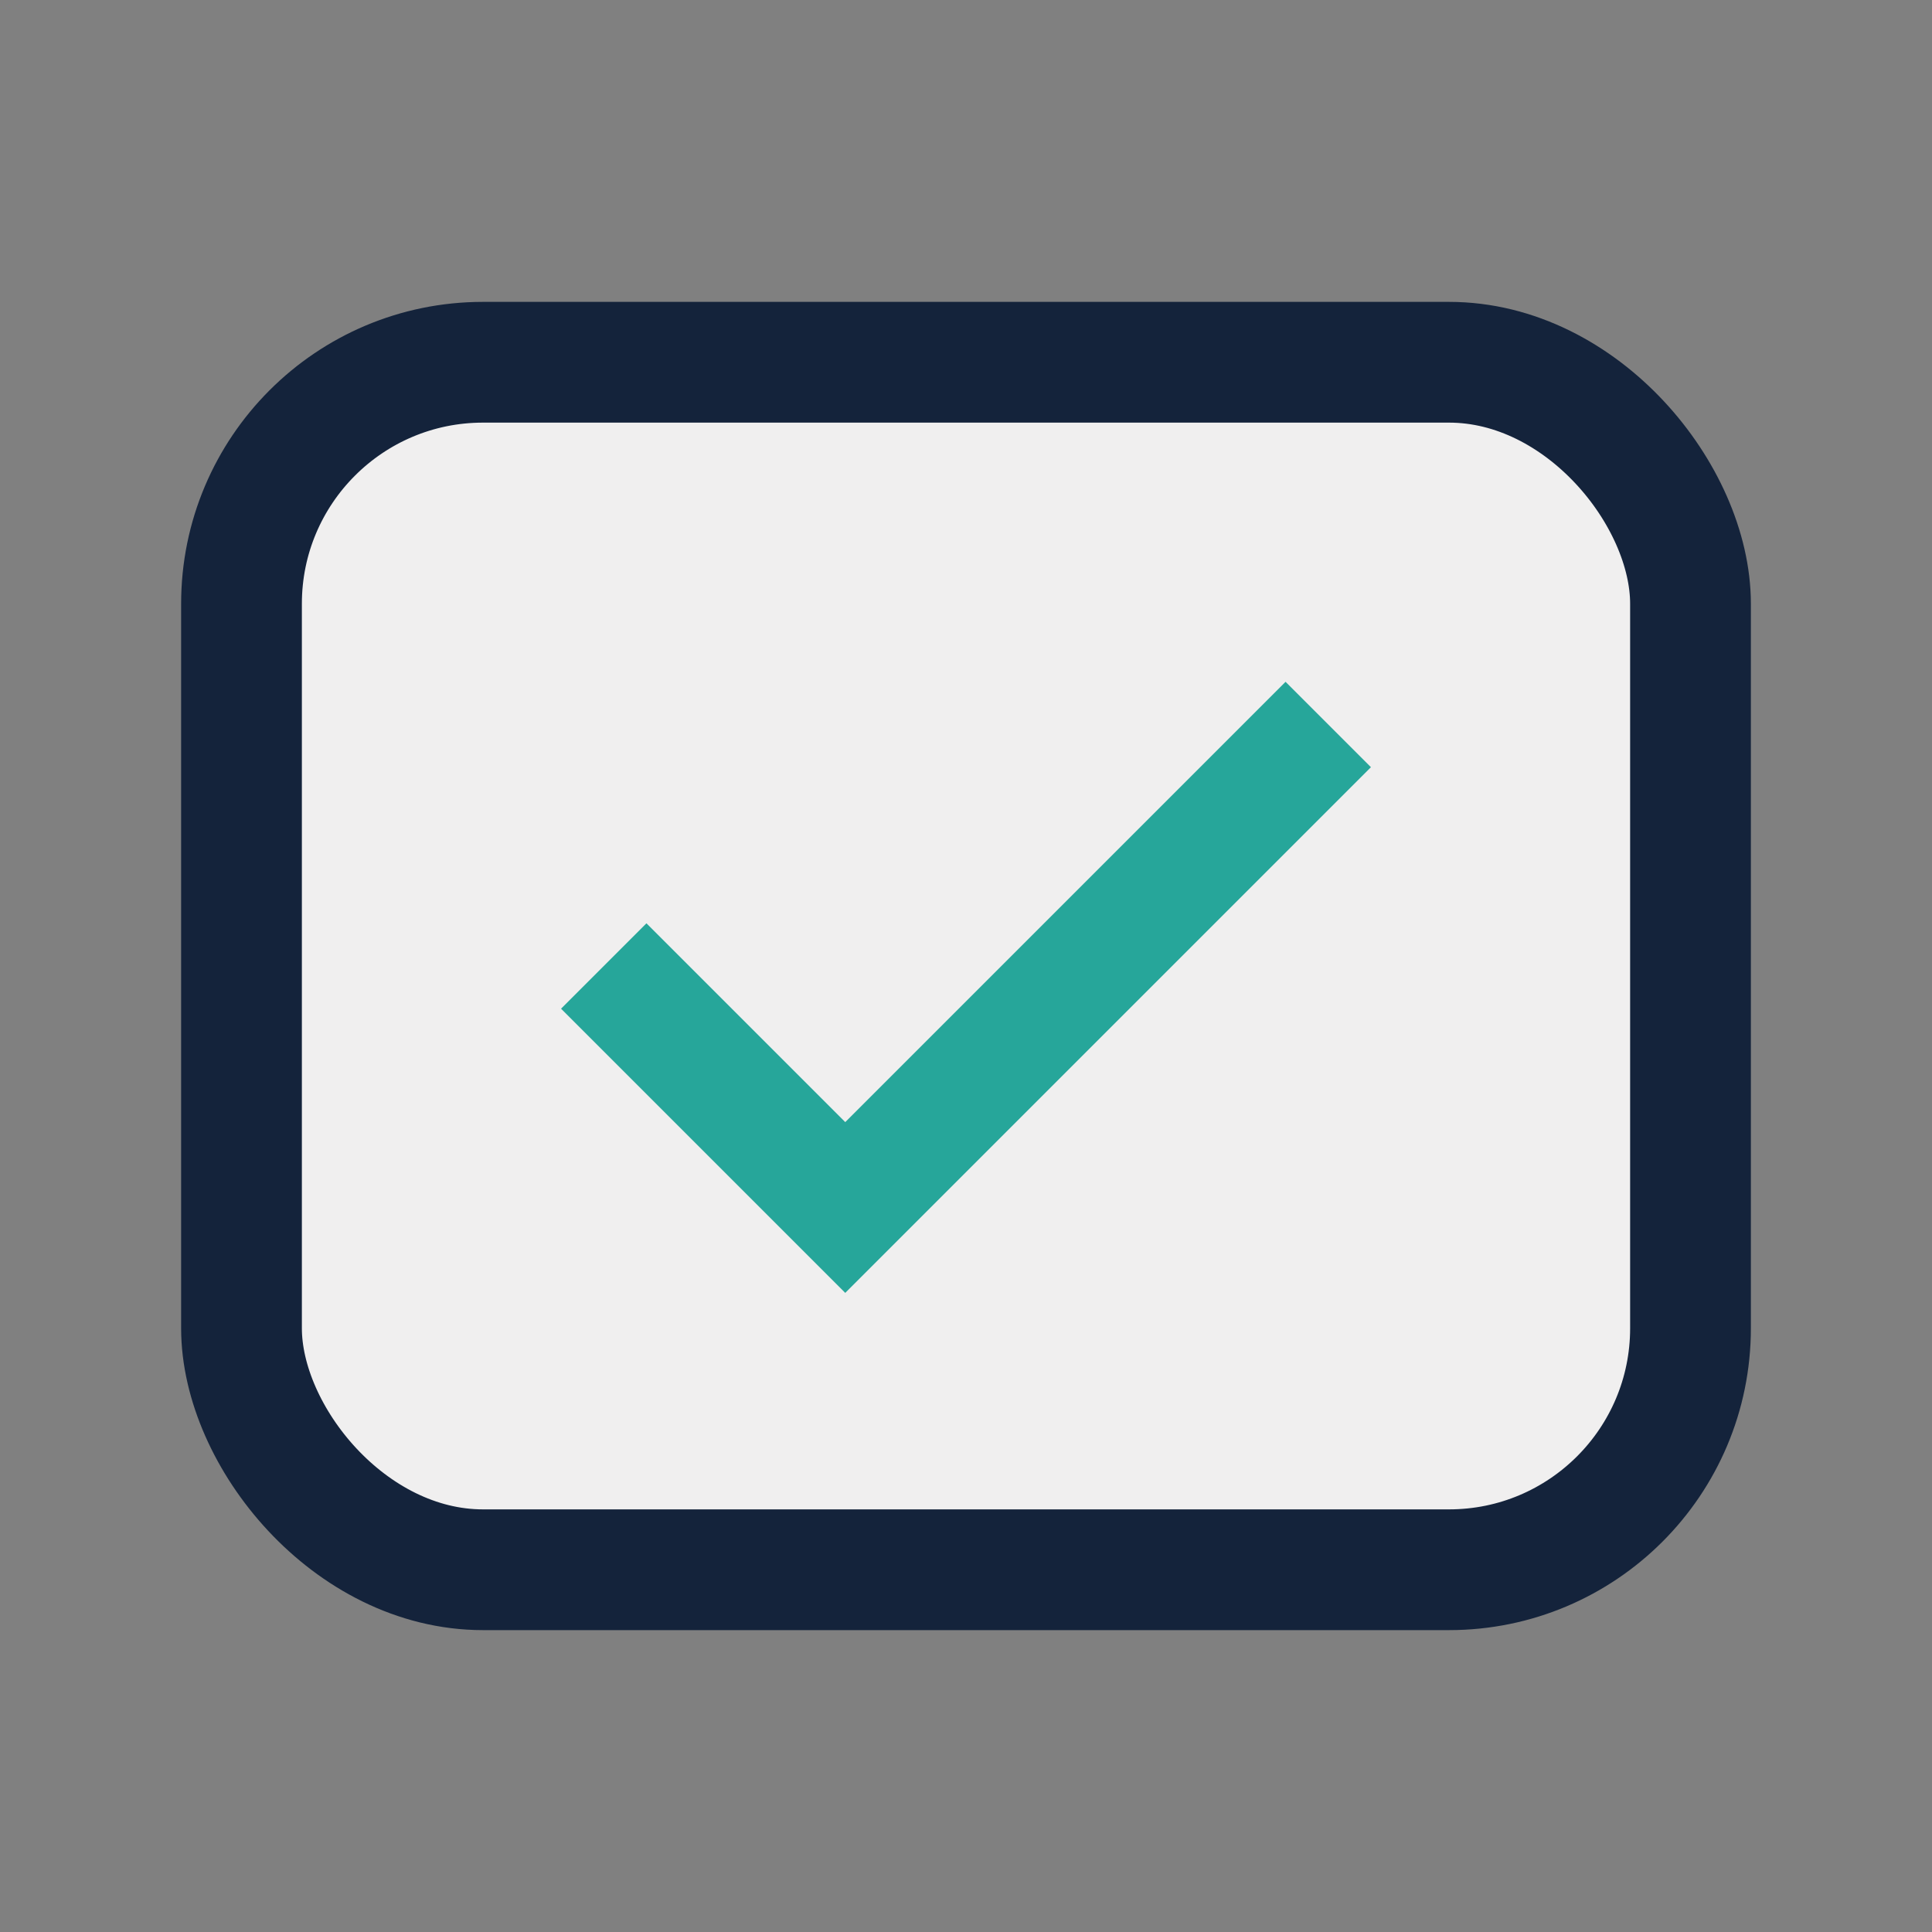
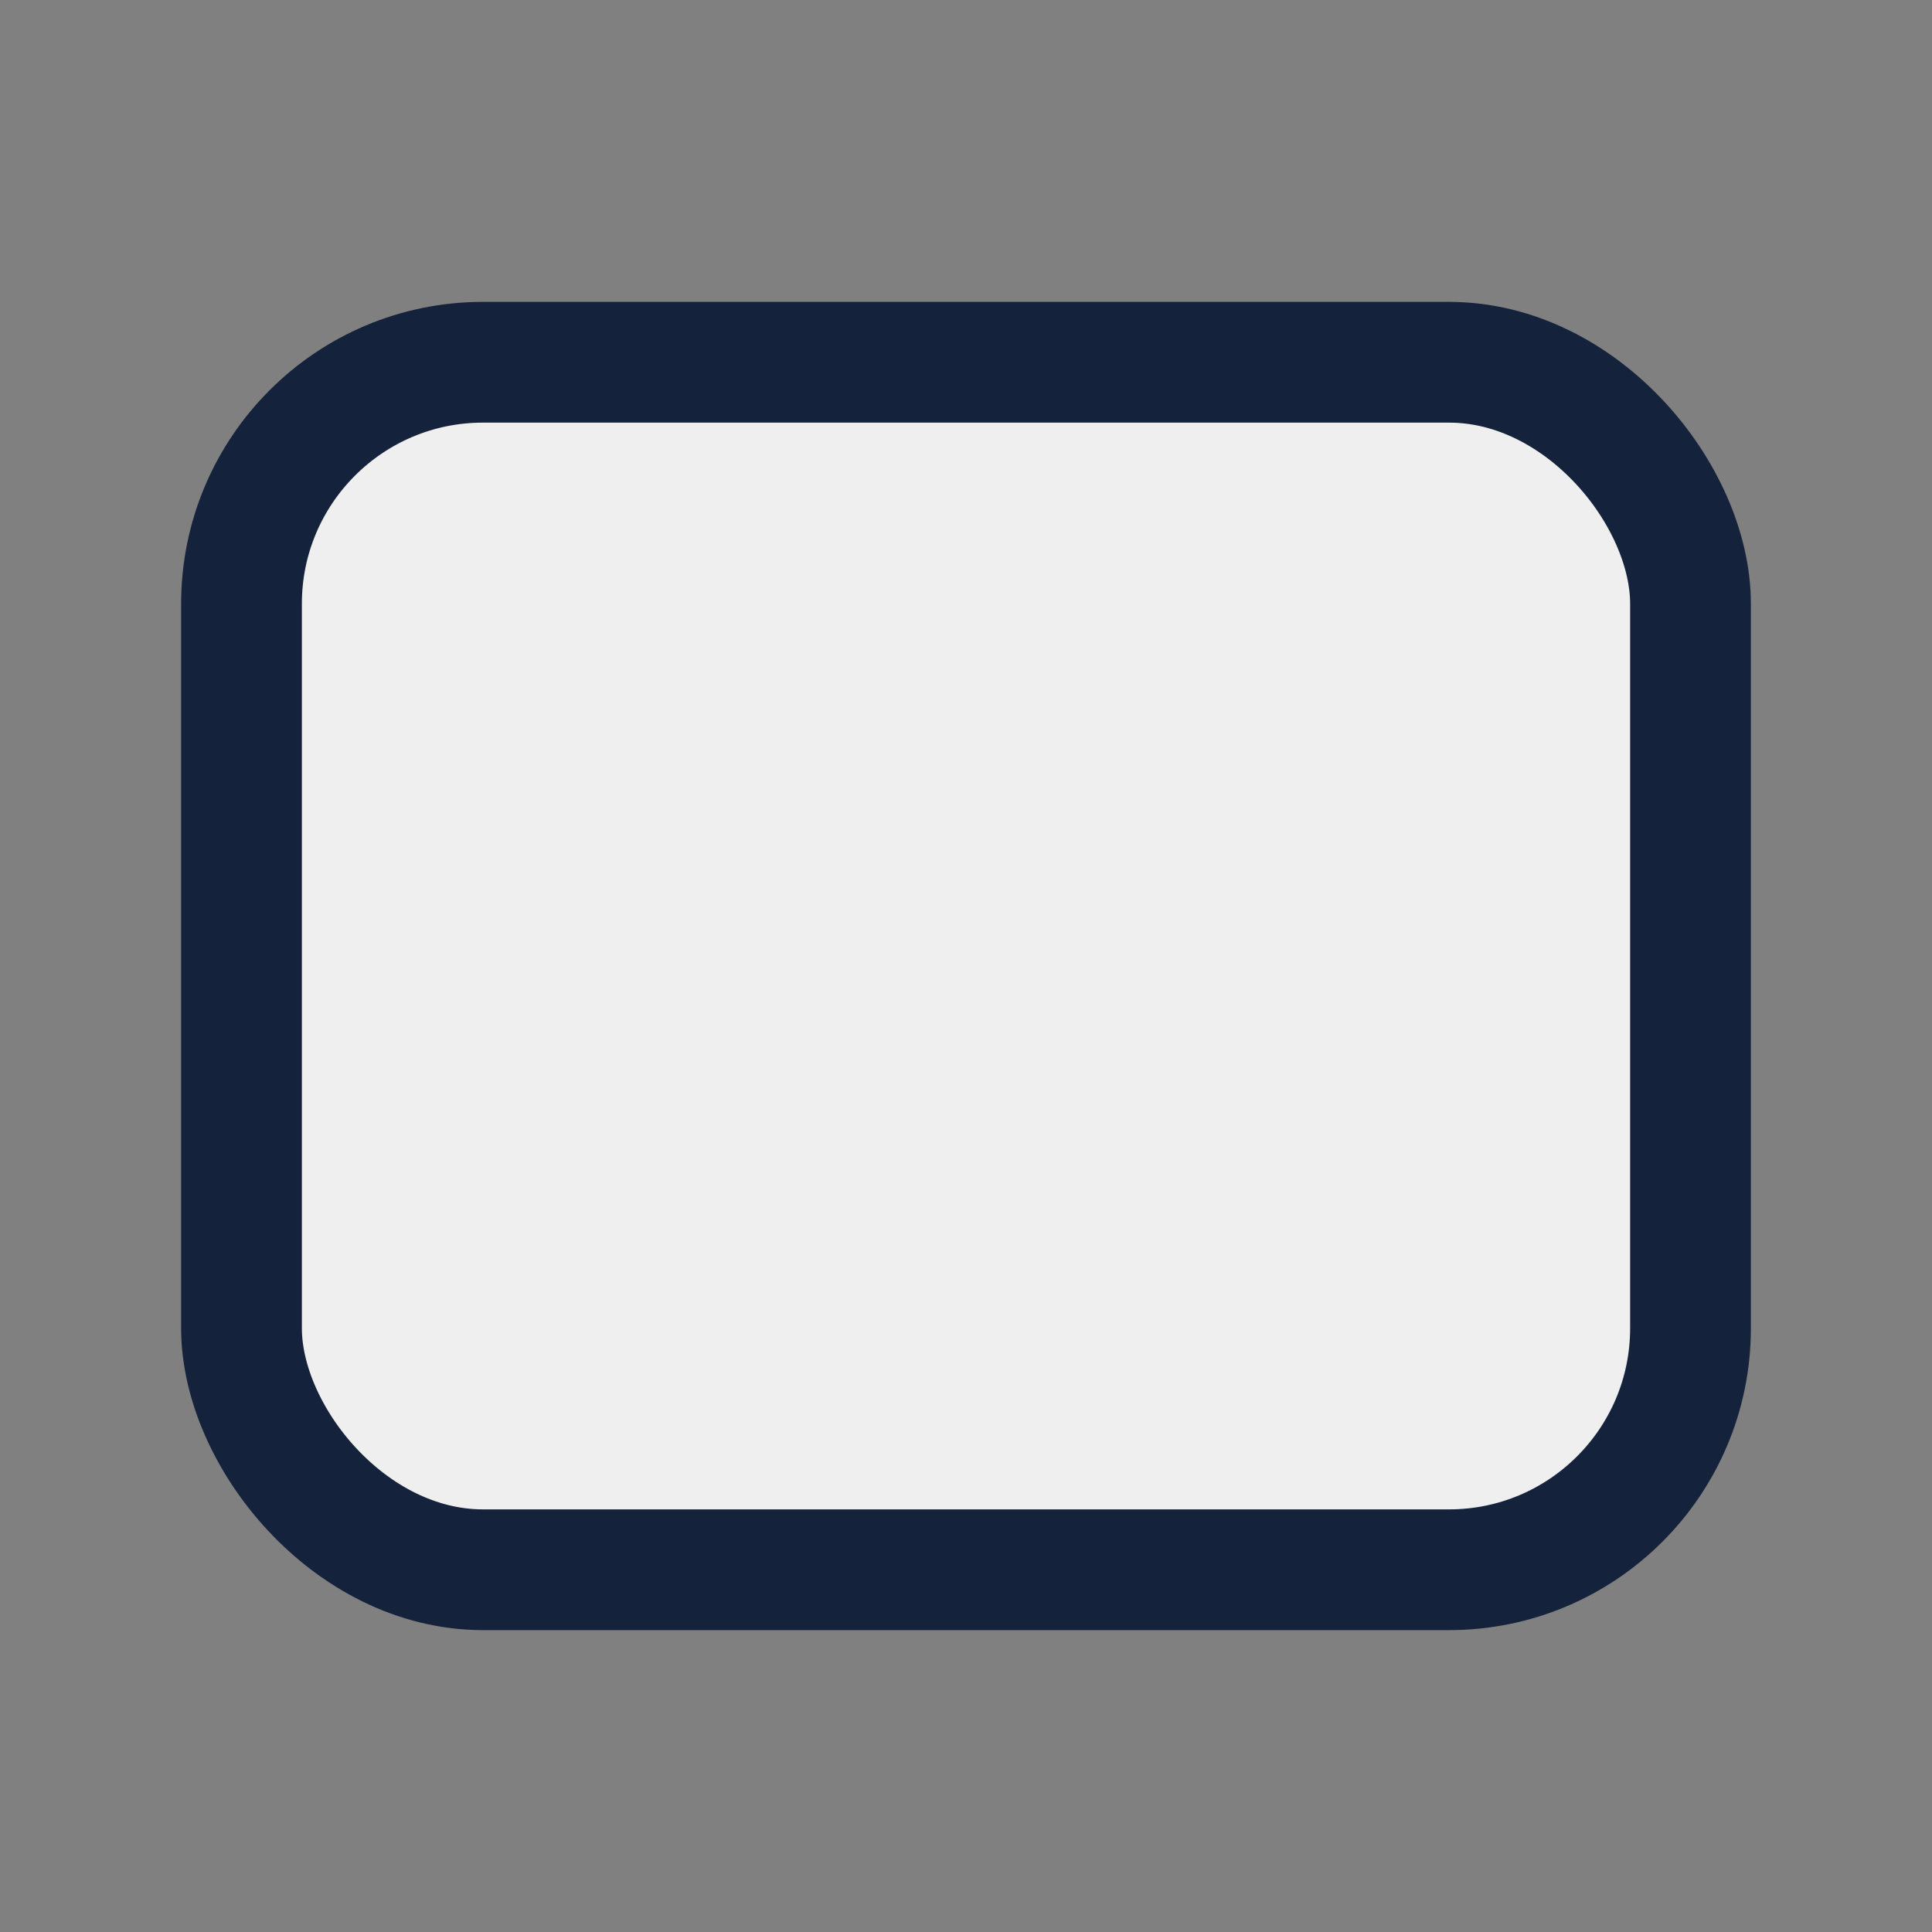
<svg xmlns="http://www.w3.org/2000/svg" width="32" height="32" viewBox="0 0 32 32">
  <rect x="0" y="0" width="32" height="32" fill="#808080" stroke="none" />
  <rect x="4" y="6" width="24" height="20" rx="4" fill="#F0EFEF" stroke="#14233B" stroke-width="2" />
-   <path d="M10 16l4 4 8-8" fill="none" stroke="#26A69A" stroke-width="2" />
</svg>